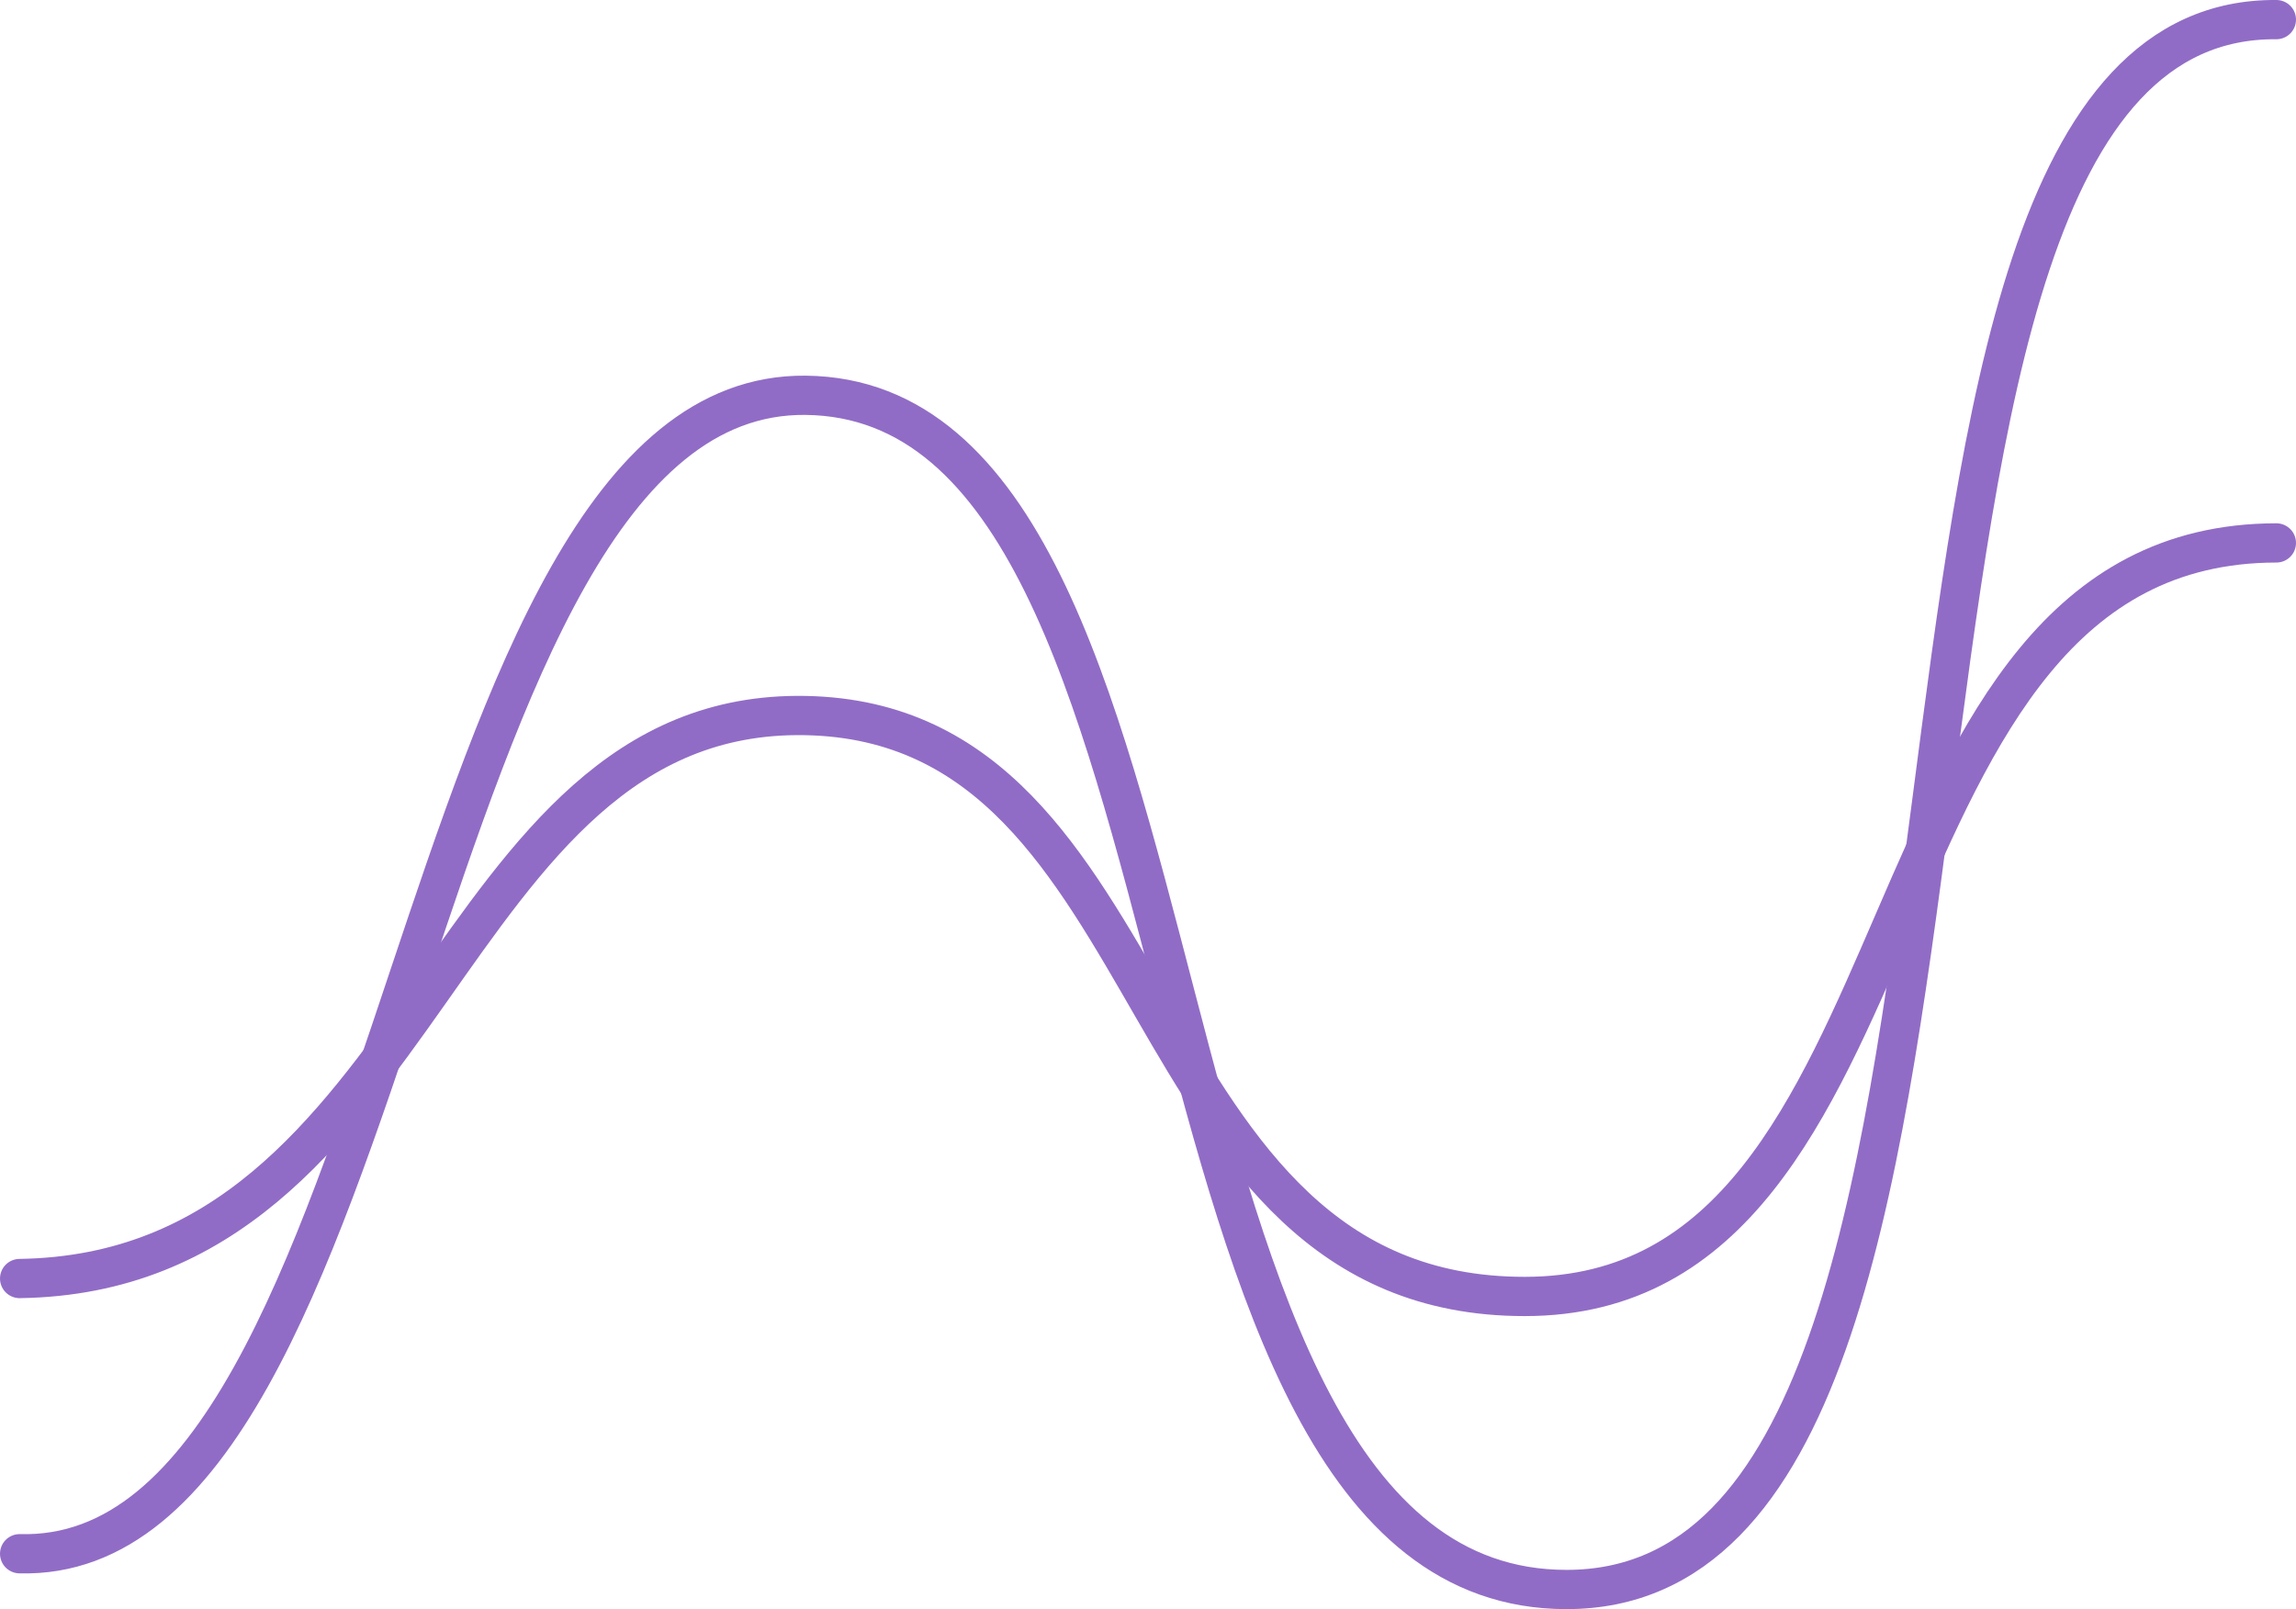
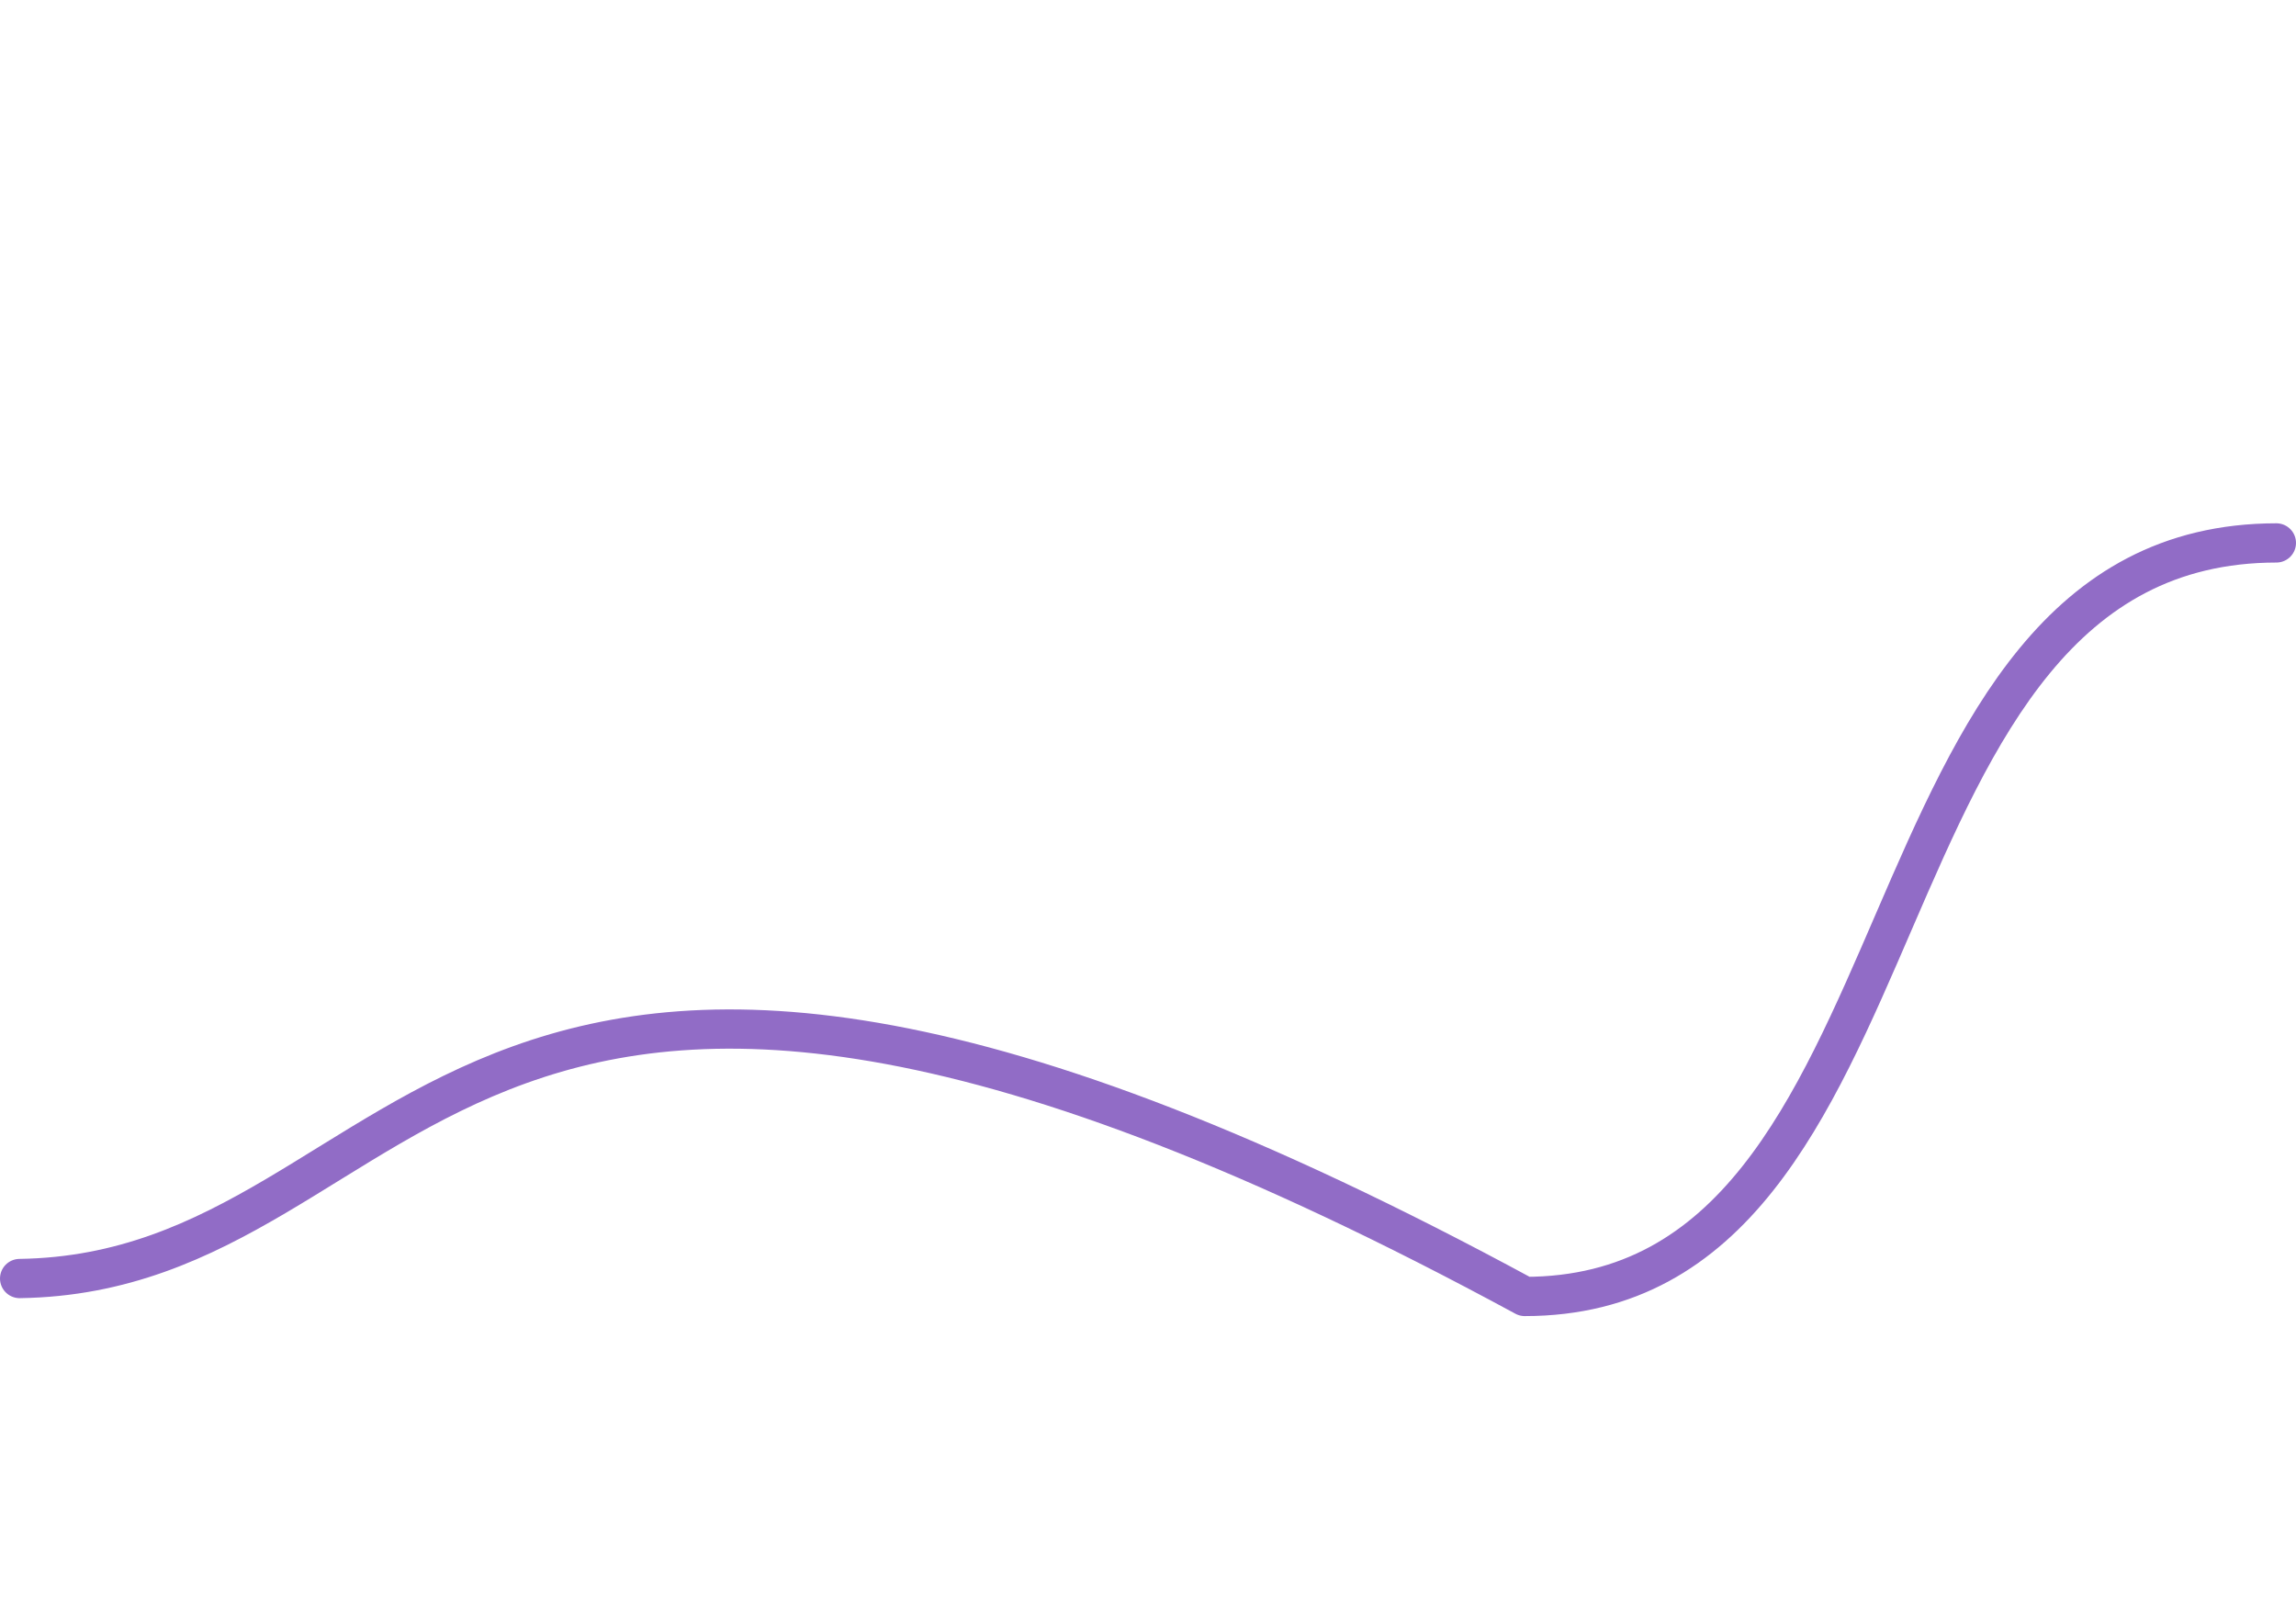
<svg xmlns="http://www.w3.org/2000/svg" width="117px" height="82px" viewBox="0 0 117 82" version="1.1">
  <title>F43A6A2D-0F06-41DD-938A-C080A1C7BE0F</title>
  <desc>Created with sketchtool.</desc>
  <g id="Sprint-4-—-Clean-Member-Profile" stroke="none" stroke-width="1" fill="none" fill-rule="evenodd" stroke-linecap="round" stroke-linejoin="round">
    <g id="6.1-Common-App-Insight" transform="translate(-201, -765)" stroke="#916CC6" stroke-width="2">
      <g id="icon-graph-1" transform="translate(202, 766)">
        <g id="Group-3">
-           <path d="M115,26.667 C92.889,26.685 98.002,65.067 76.697,65.067 C56.245,65.067 58.907,35.823 40.048,35.464 C21.411,35.109 20.954,63.843 0,64.153" id="Stroke-1" />
-           <path d="M115,7.10542736e-15 C89.959,-0.205 105.245,80 78.828,80 C55.152,80 62.234,19.369 40.048,19.144 C19.6,18.935 19.925,78.723 0,78.177" id="Stroke-3" />
+           <path d="M115,26.667 C92.889,26.685 98.002,65.067 76.697,65.067 C21.411,35.109 20.954,63.843 0,64.153" id="Stroke-1" />
        </g>
      </g>
    </g>
  </g>
</svg>